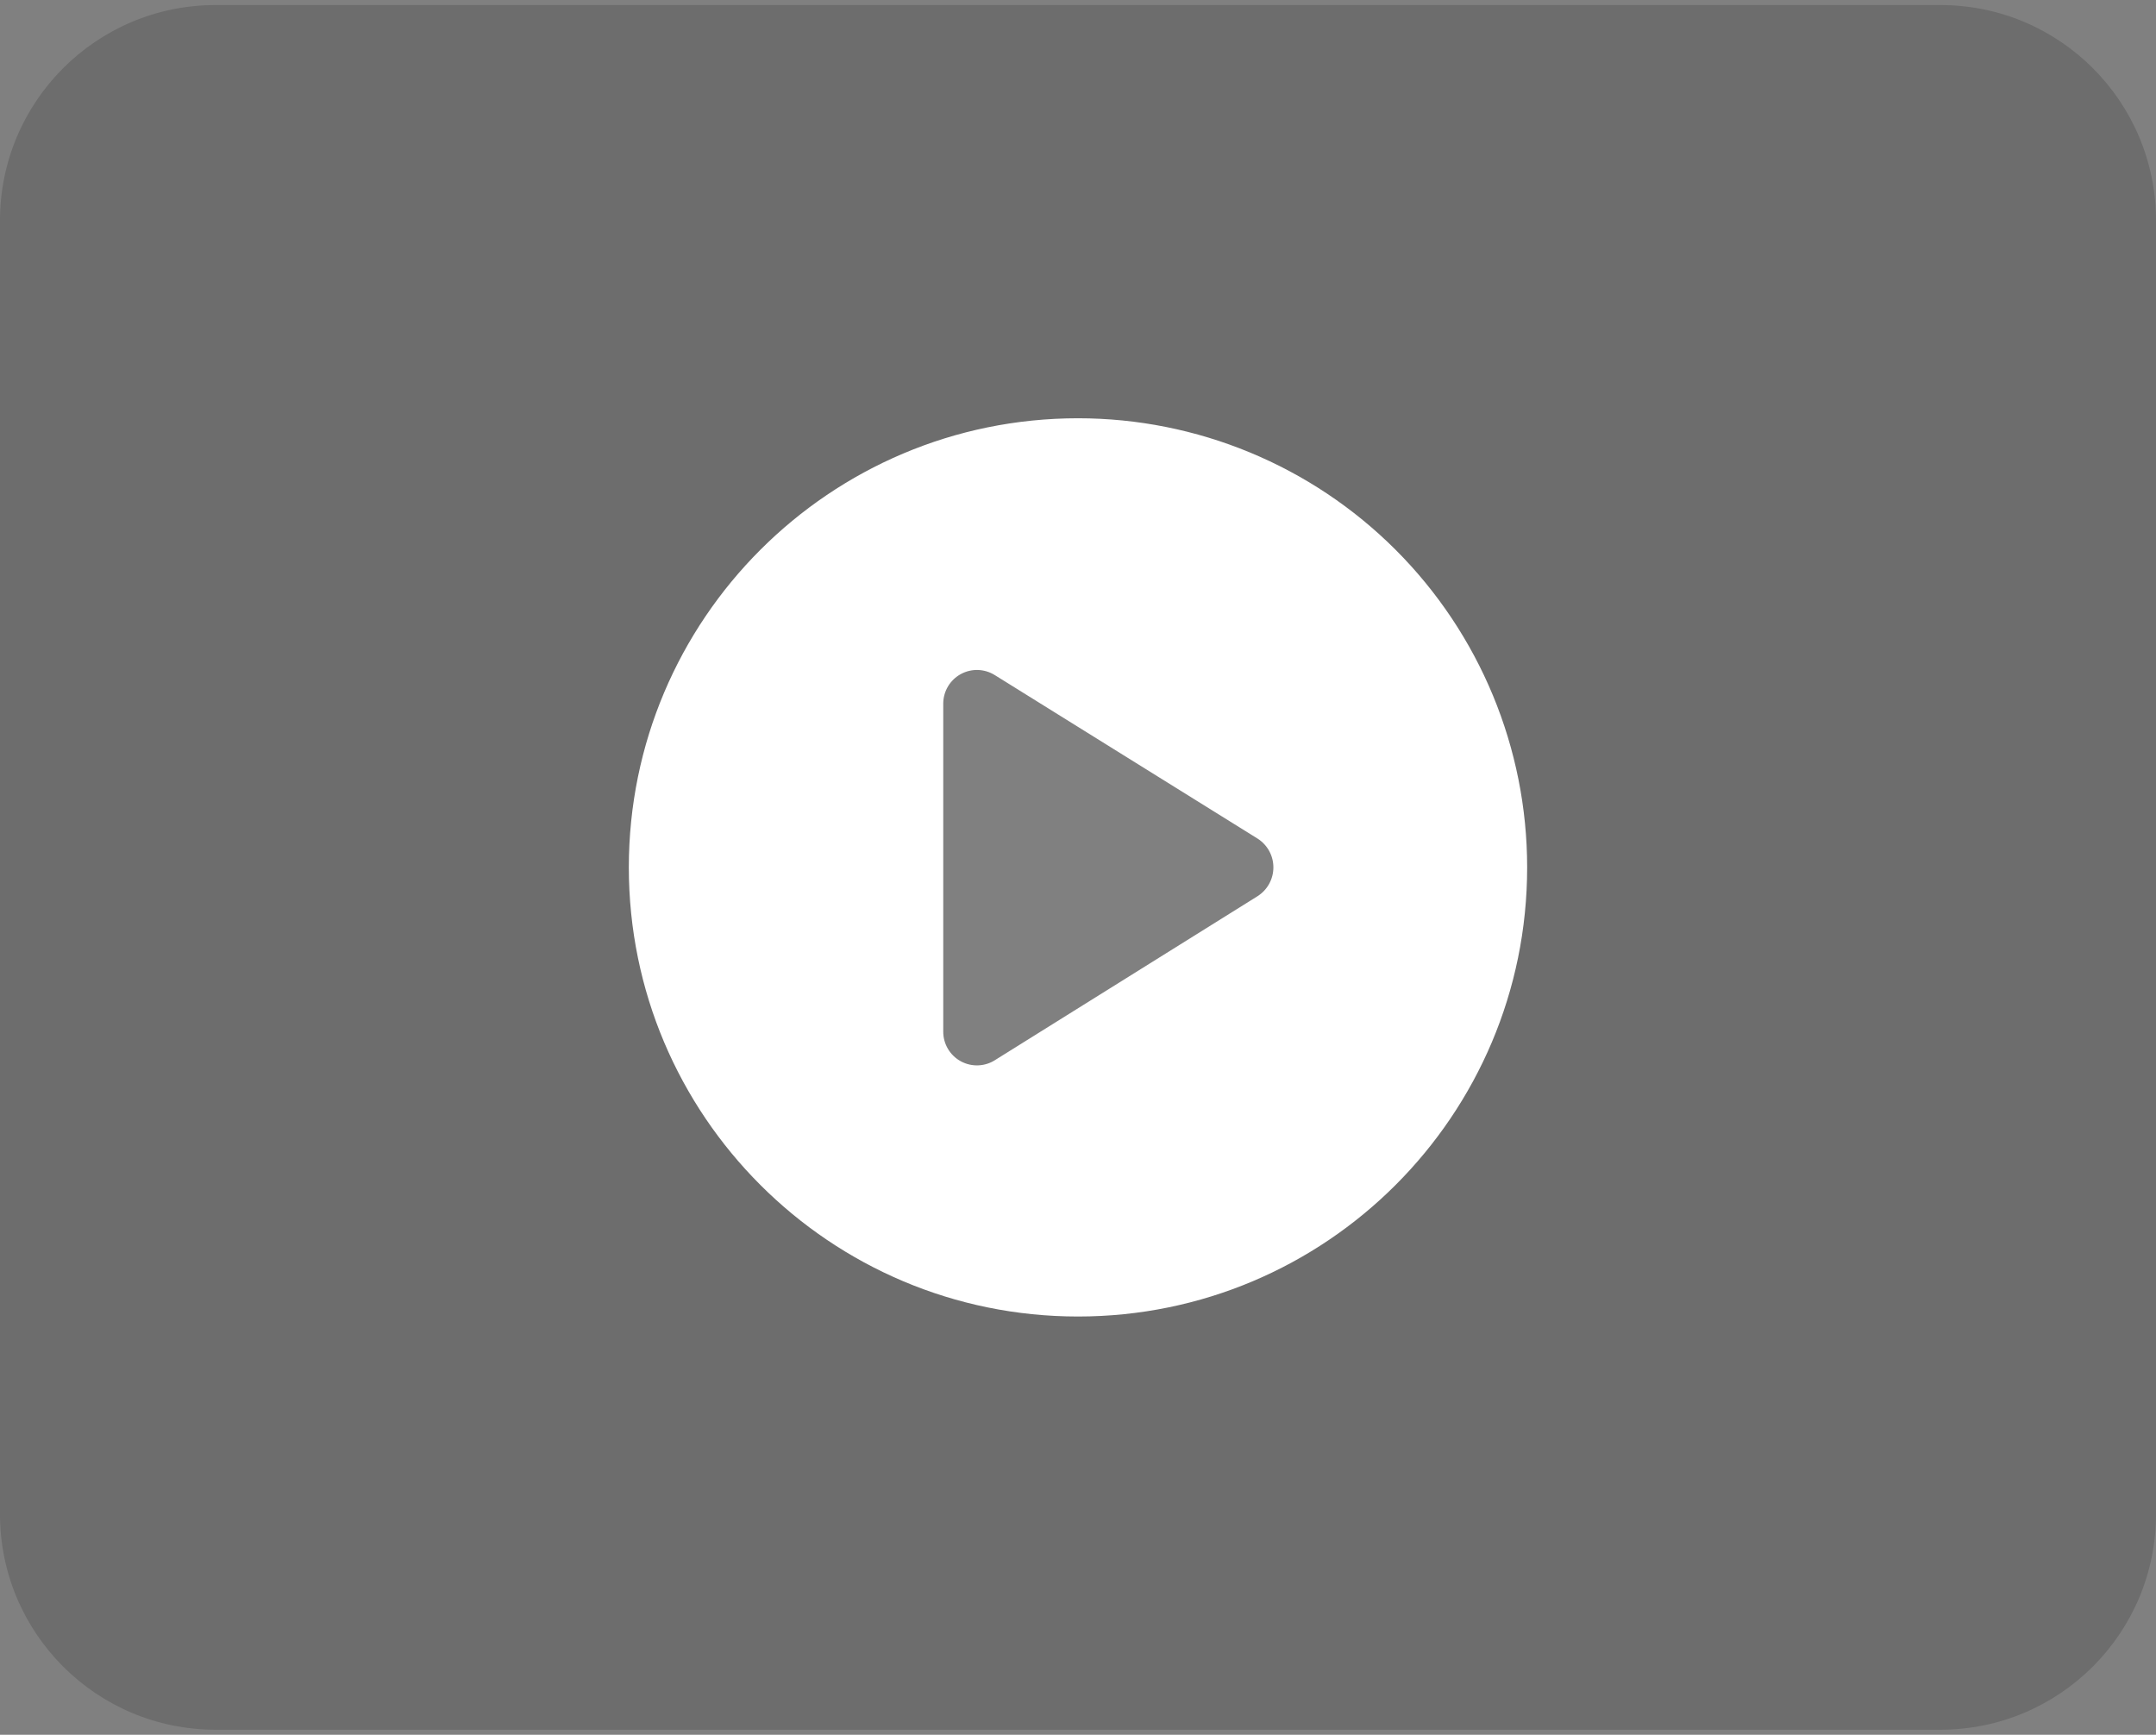
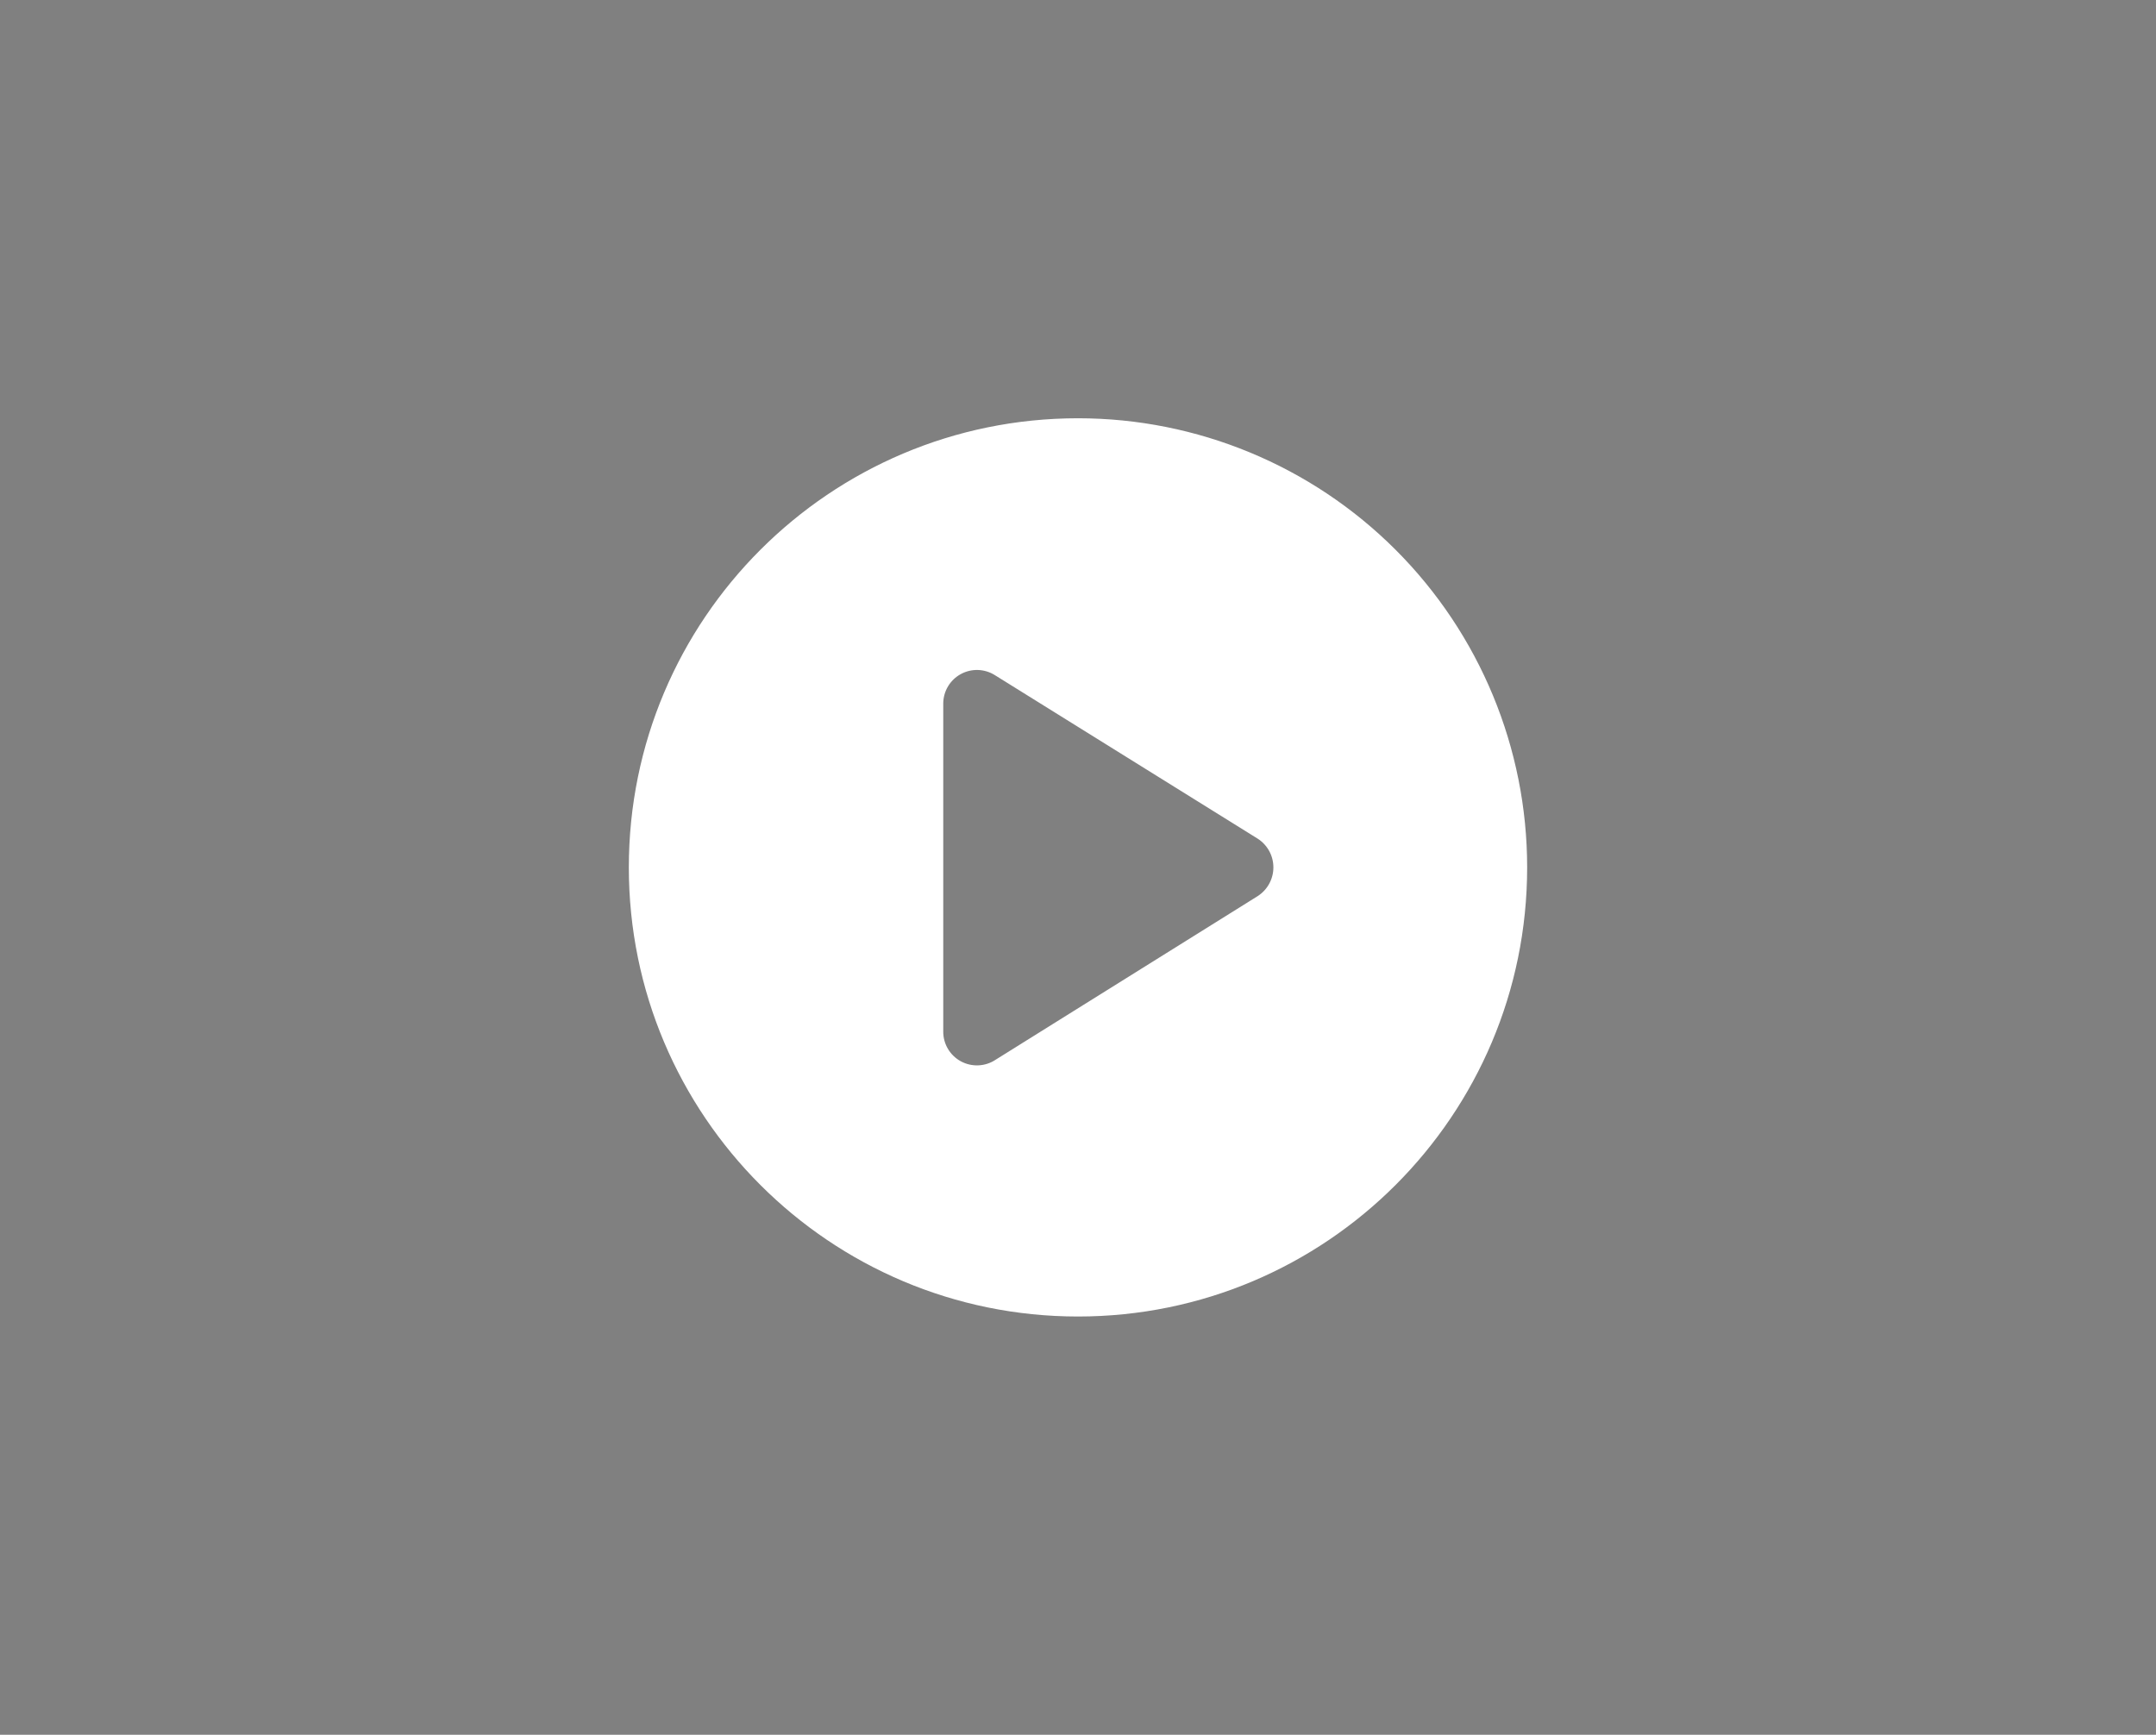
<svg xmlns="http://www.w3.org/2000/svg" width="128" height="103" viewBox="0 0 128 103" fill="none">
  <rect x="0" y="0" width="128" height="103" fill="#808080" stroke="none" />
-   <path fill-rule="evenodd" clip-rule="evenodd" d="M12.8 0.3H115.2C122.269 0.3 128 6.03 128 13.1V89.9C128 96.969 122.269 102.7 115.2 102.7H12.8C5.731 102.7 0 96.969 0 89.9V13.1C0 6.03 5.731 0.3 12.8 0.3ZM58.688 72.108L83.584 55.468C84.925 54.594 85.734 53.101 85.734 51.5C85.734 49.898 84.925 48.406 83.584 47.532L58.688 30.892C57.218 29.898 55.32 29.797 53.752 30.628C52.185 31.458 51.203 33.086 51.2 34.86V68.14C51.203 69.914 52.185 71.541 53.752 72.372C55.32 73.203 57.218 73.101 58.688 72.108Z" fill="black" fill-opacity="0.15" />
  <path fill-rule="evenodd" clip-rule="evenodd" d="M37.333 51.5C37.333 36.773 49.272 24.834 64 24.834C71.072 24.834 77.855 27.643 82.856 32.644C87.857 37.645 90.666 44.428 90.666 51.5C90.666 66.228 78.727 78.167 64 78.167C49.272 78.167 37.333 66.228 37.333 51.5ZM59.12 62.914L74.666 53.207C75.248 52.834 75.6 52.191 75.6 51.5C75.6 50.809 75.248 50.166 74.666 49.794L59.066 40.087C58.452 39.7 57.676 39.676 57.039 40.025C56.402 40.374 56.004 41.041 56 41.767V61.234C55.991 61.978 56.396 62.665 57.051 63.018C57.706 63.37 58.503 63.33 59.12 62.914Z" fill="white" />
</svg>